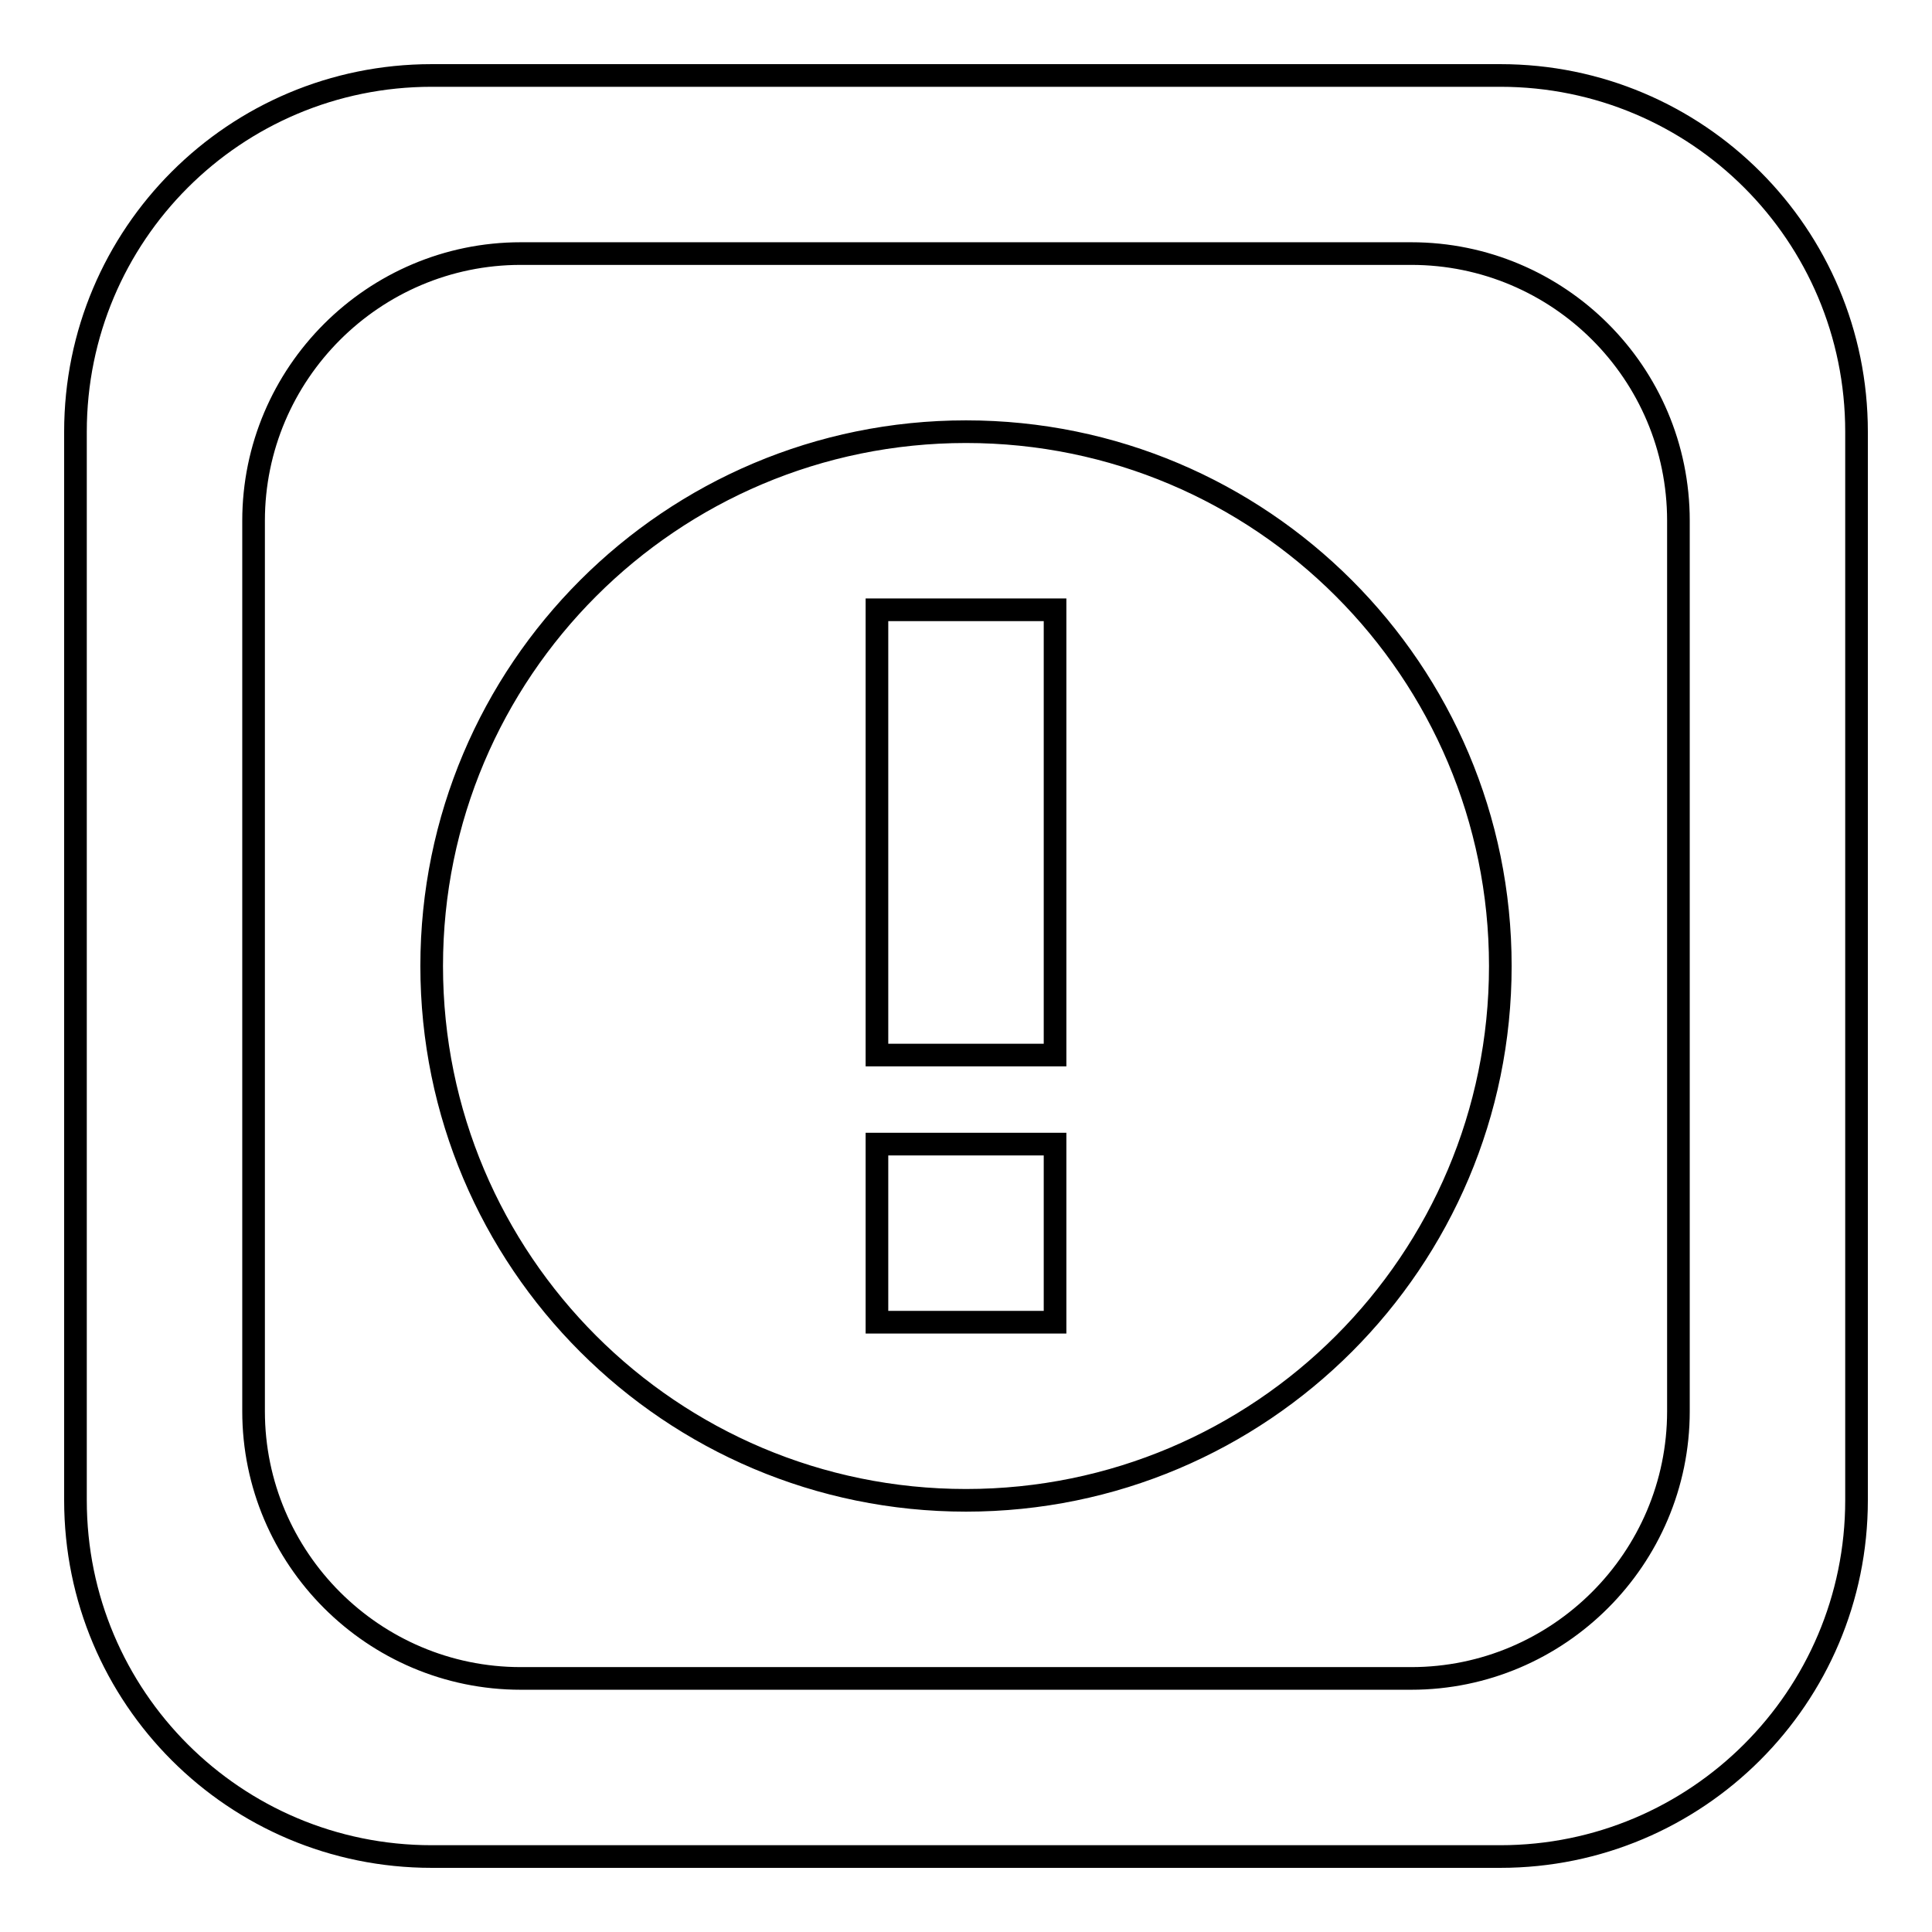
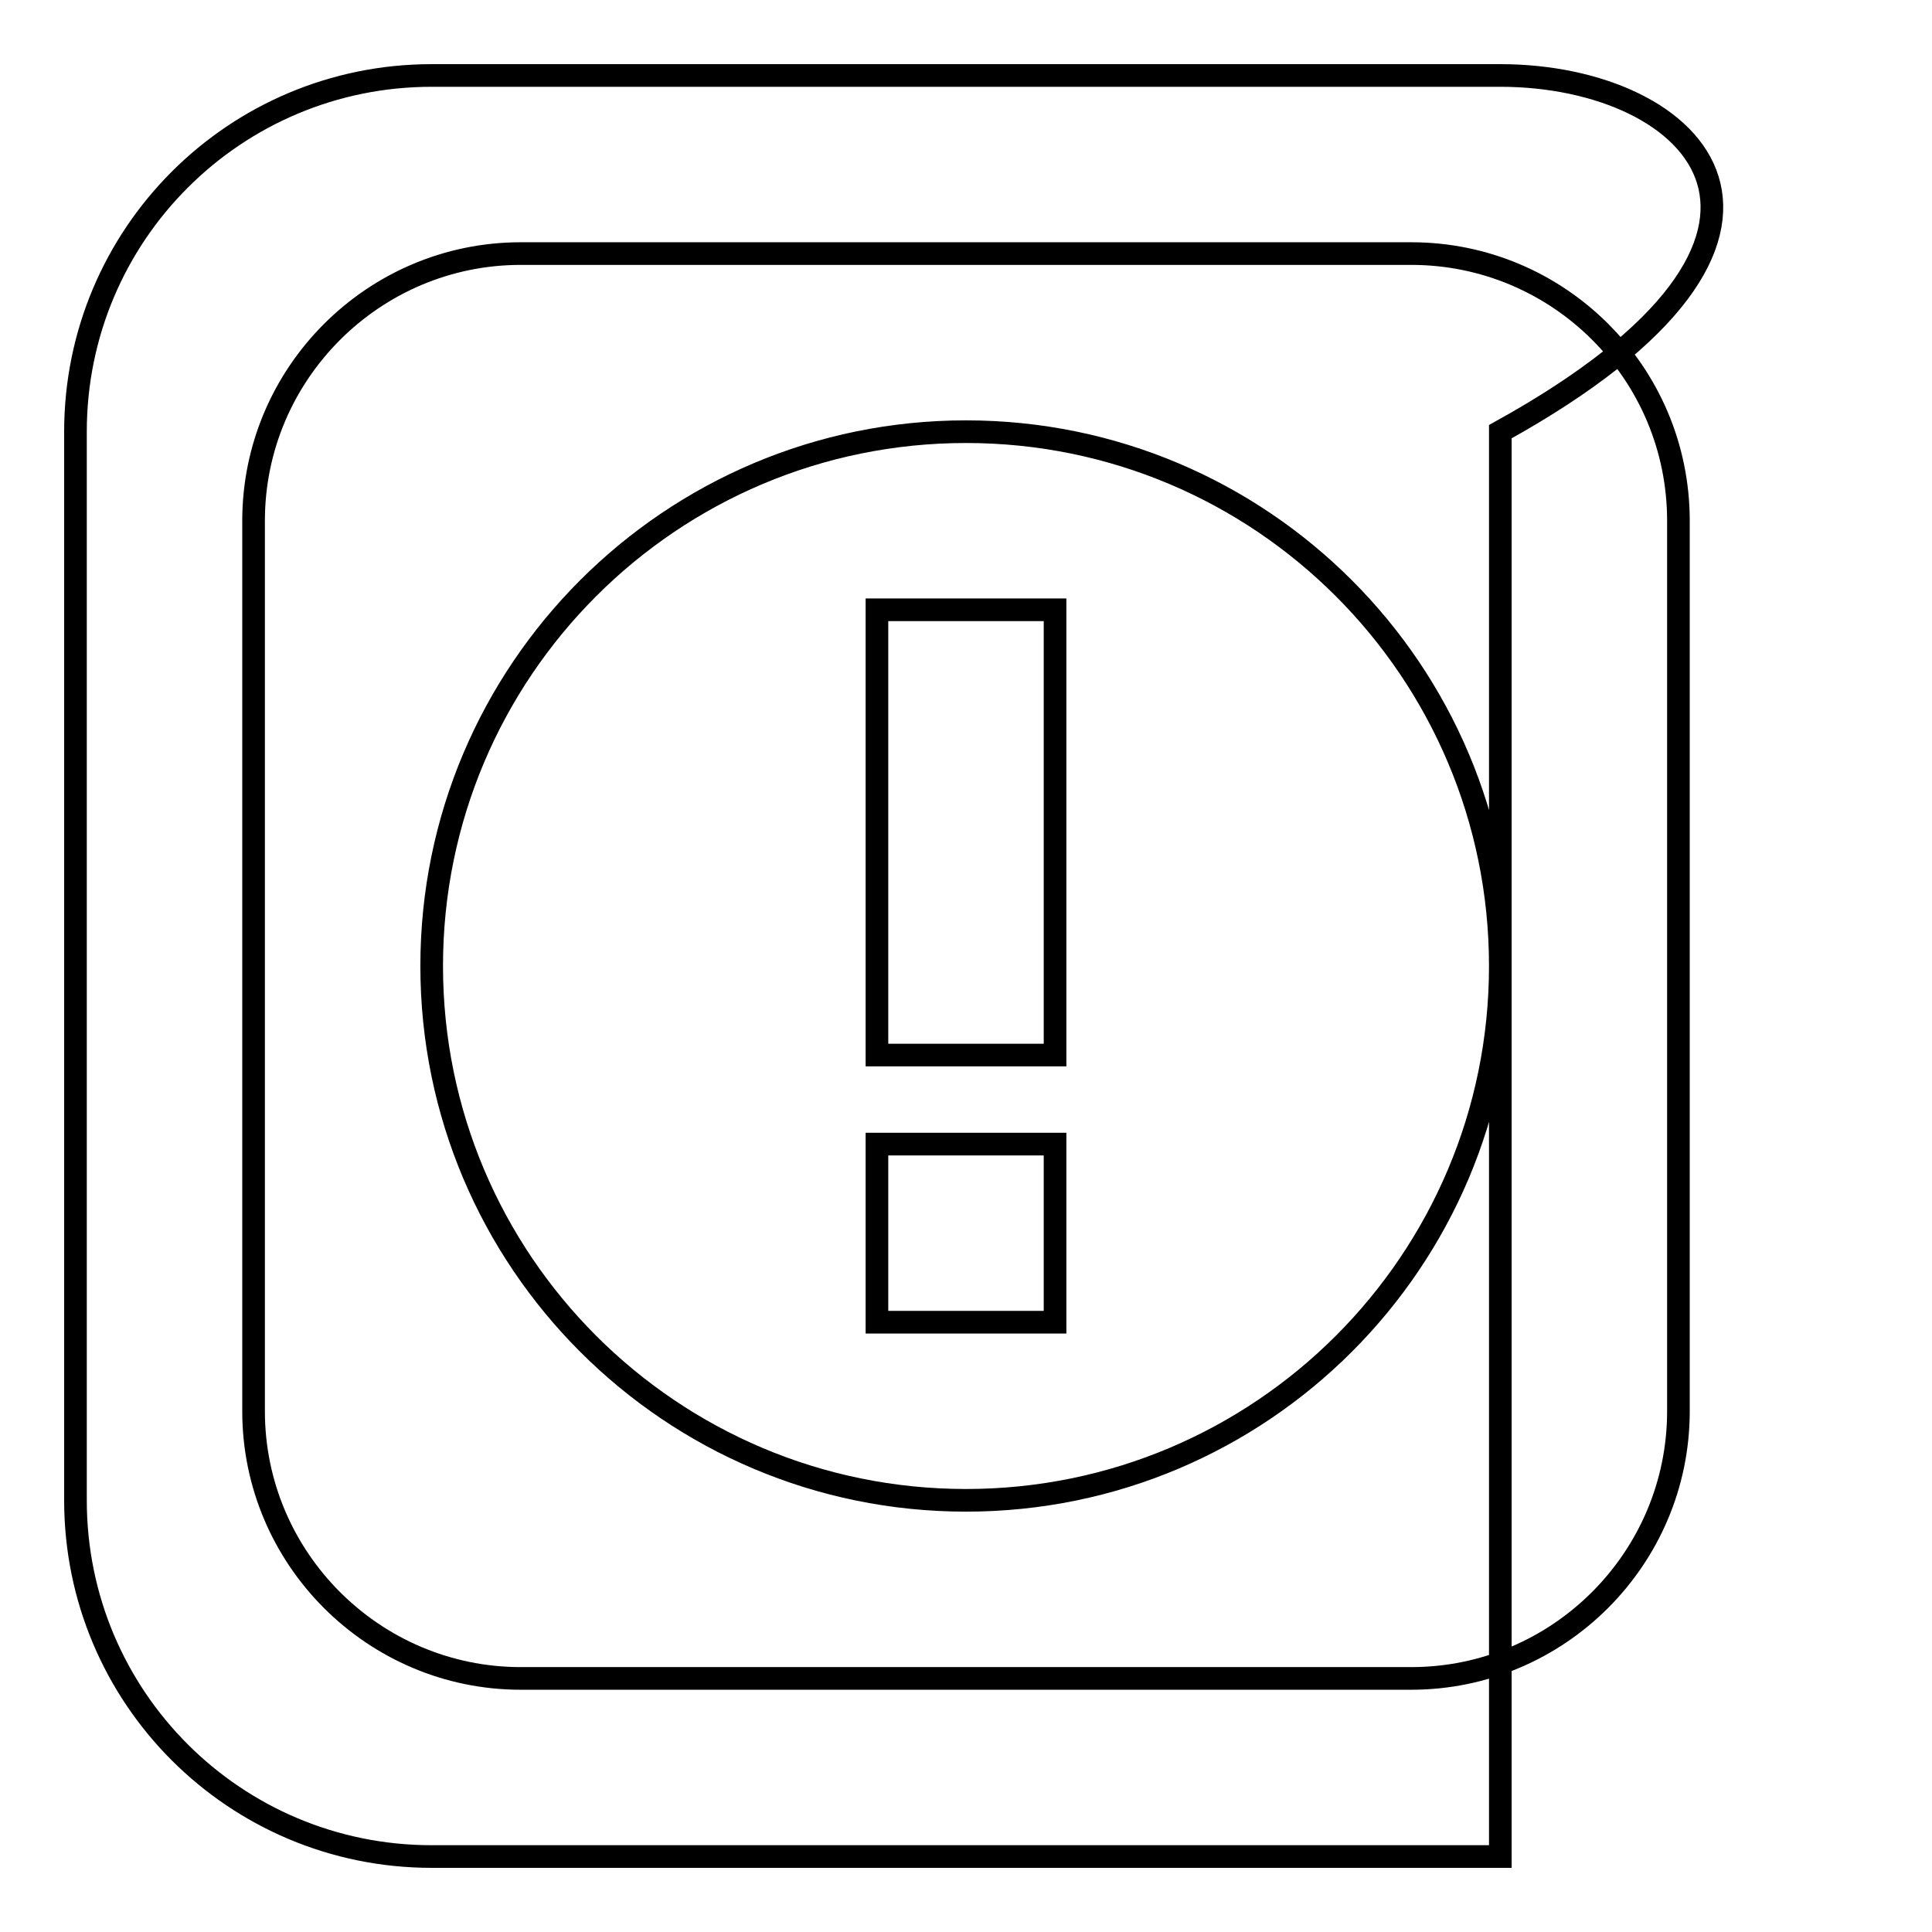
<svg xmlns="http://www.w3.org/2000/svg" version="1.1" x="0px" y="0px" viewBox="0 0 256 256" enable-background="new 0 0 256 256" xml:space="preserve">
  <g>
-     <path stroke-width="3" fill-opacity="0" stroke="#000000" d="M128,57.2c-39.1,0-70.8,31.7-70.8,70.8c0,39.1,31.7,70.8,70.8,70.8c39.1,0,70.8-31.7,70.8-70.8 C198.8,88.9,167.1,57.2,128,57.2z M139.8,175.2h-23.6v-23.6h23.6V175.2z M139.8,139.8h-23.6v-59h23.6V139.8z M198.8,10H57.2 C31.1,10,10,31.1,10,57.2v141.6c0,26.1,21.1,47.2,47.2,47.2h141.6c26,0,47.2-21.1,47.2-47.2V57.2C246,31.1,224.9,10,198.8,10z  M222.4,187c0,19.5-15.9,35.4-35.4,35.4H69c-19.5,0-35.4-15.9-35.4-35.4V69c0-19.5,15.9-35.4,35.4-35.4h118 c19.5,0,35.4,15.8,35.4,35.4V187z" />
+     <path stroke-width="3" fill-opacity="0" stroke="#000000" d="M128,57.2c-39.1,0-70.8,31.7-70.8,70.8c0,39.1,31.7,70.8,70.8,70.8c39.1,0,70.8-31.7,70.8-70.8 C198.8,88.9,167.1,57.2,128,57.2z M139.8,175.2h-23.6v-23.6h23.6V175.2z M139.8,139.8h-23.6v-59h23.6V139.8z M198.8,10H57.2 C31.1,10,10,31.1,10,57.2v141.6c0,26.1,21.1,47.2,47.2,47.2h141.6V57.2C246,31.1,224.9,10,198.8,10z  M222.4,187c0,19.5-15.9,35.4-35.4,35.4H69c-19.5,0-35.4-15.9-35.4-35.4V69c0-19.5,15.9-35.4,35.4-35.4h118 c19.5,0,35.4,15.8,35.4,35.4V187z" />
  </g>
</svg>